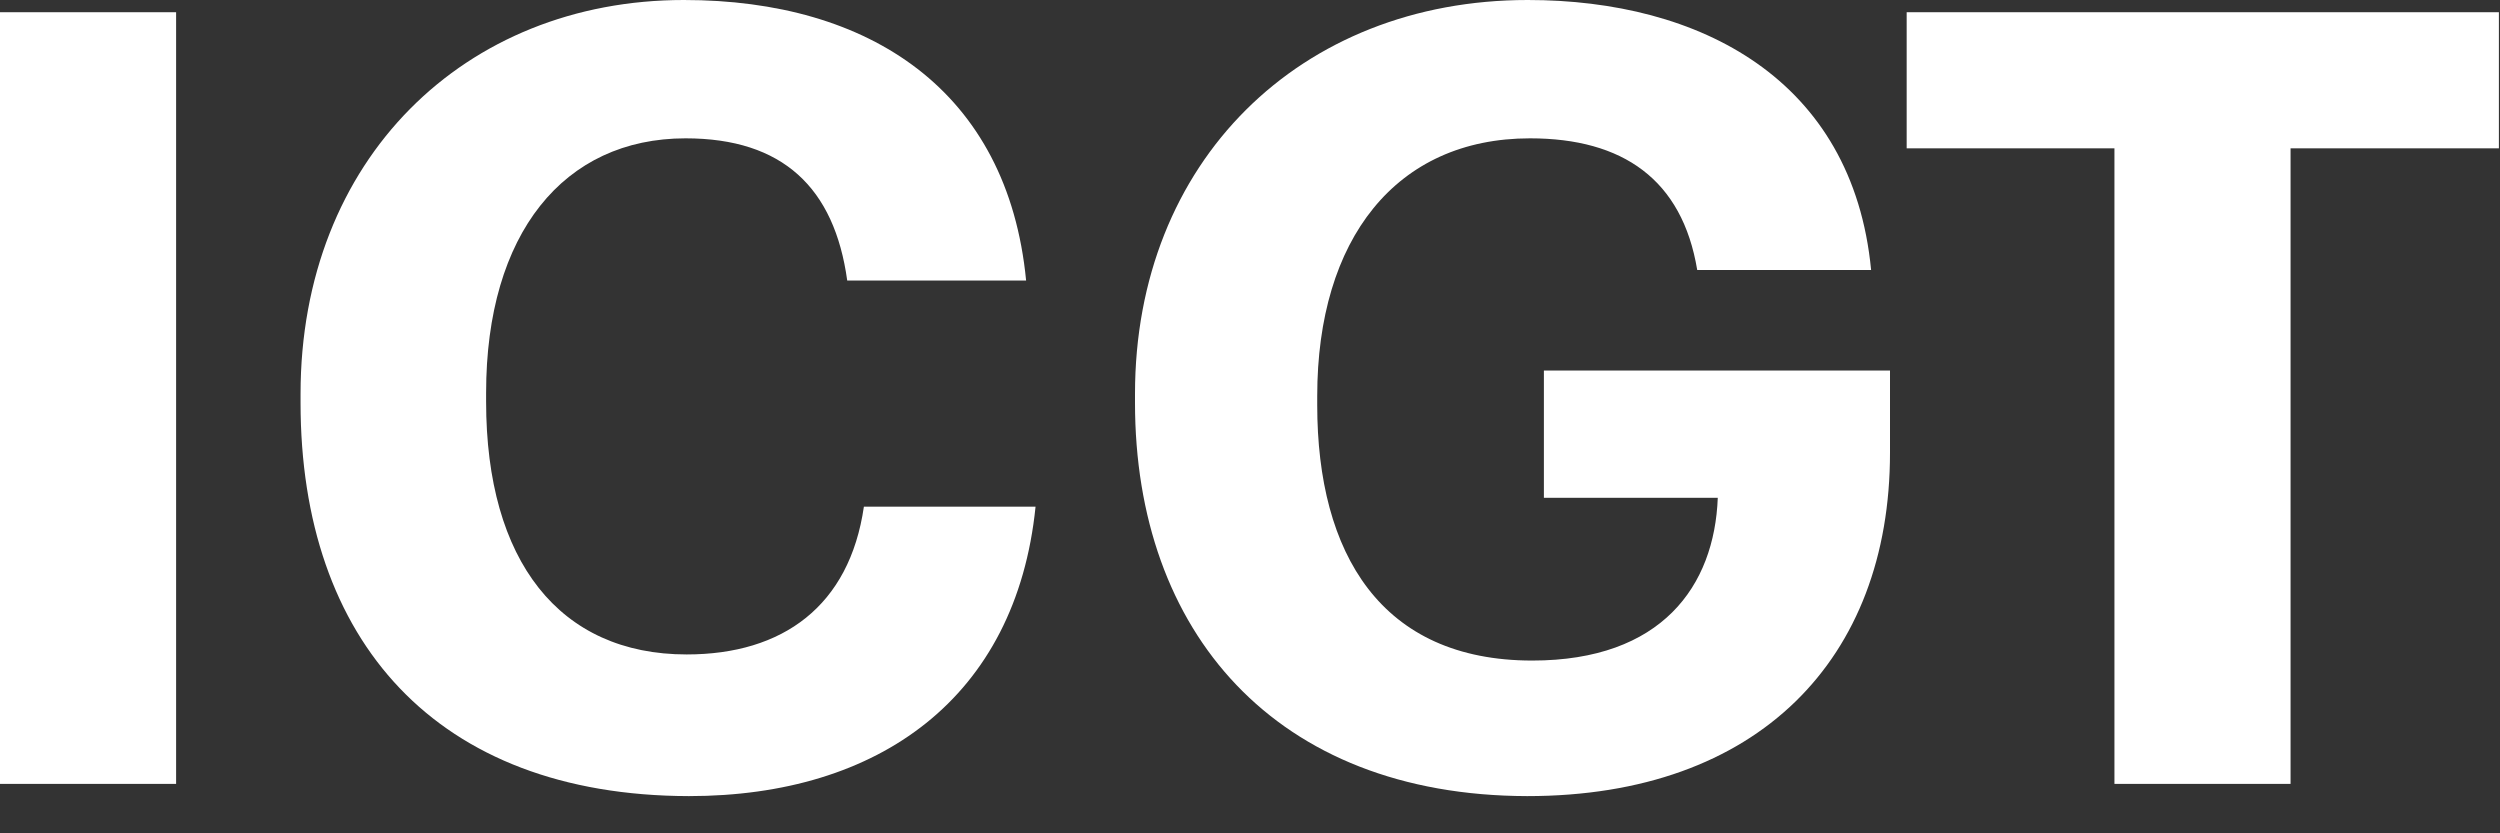
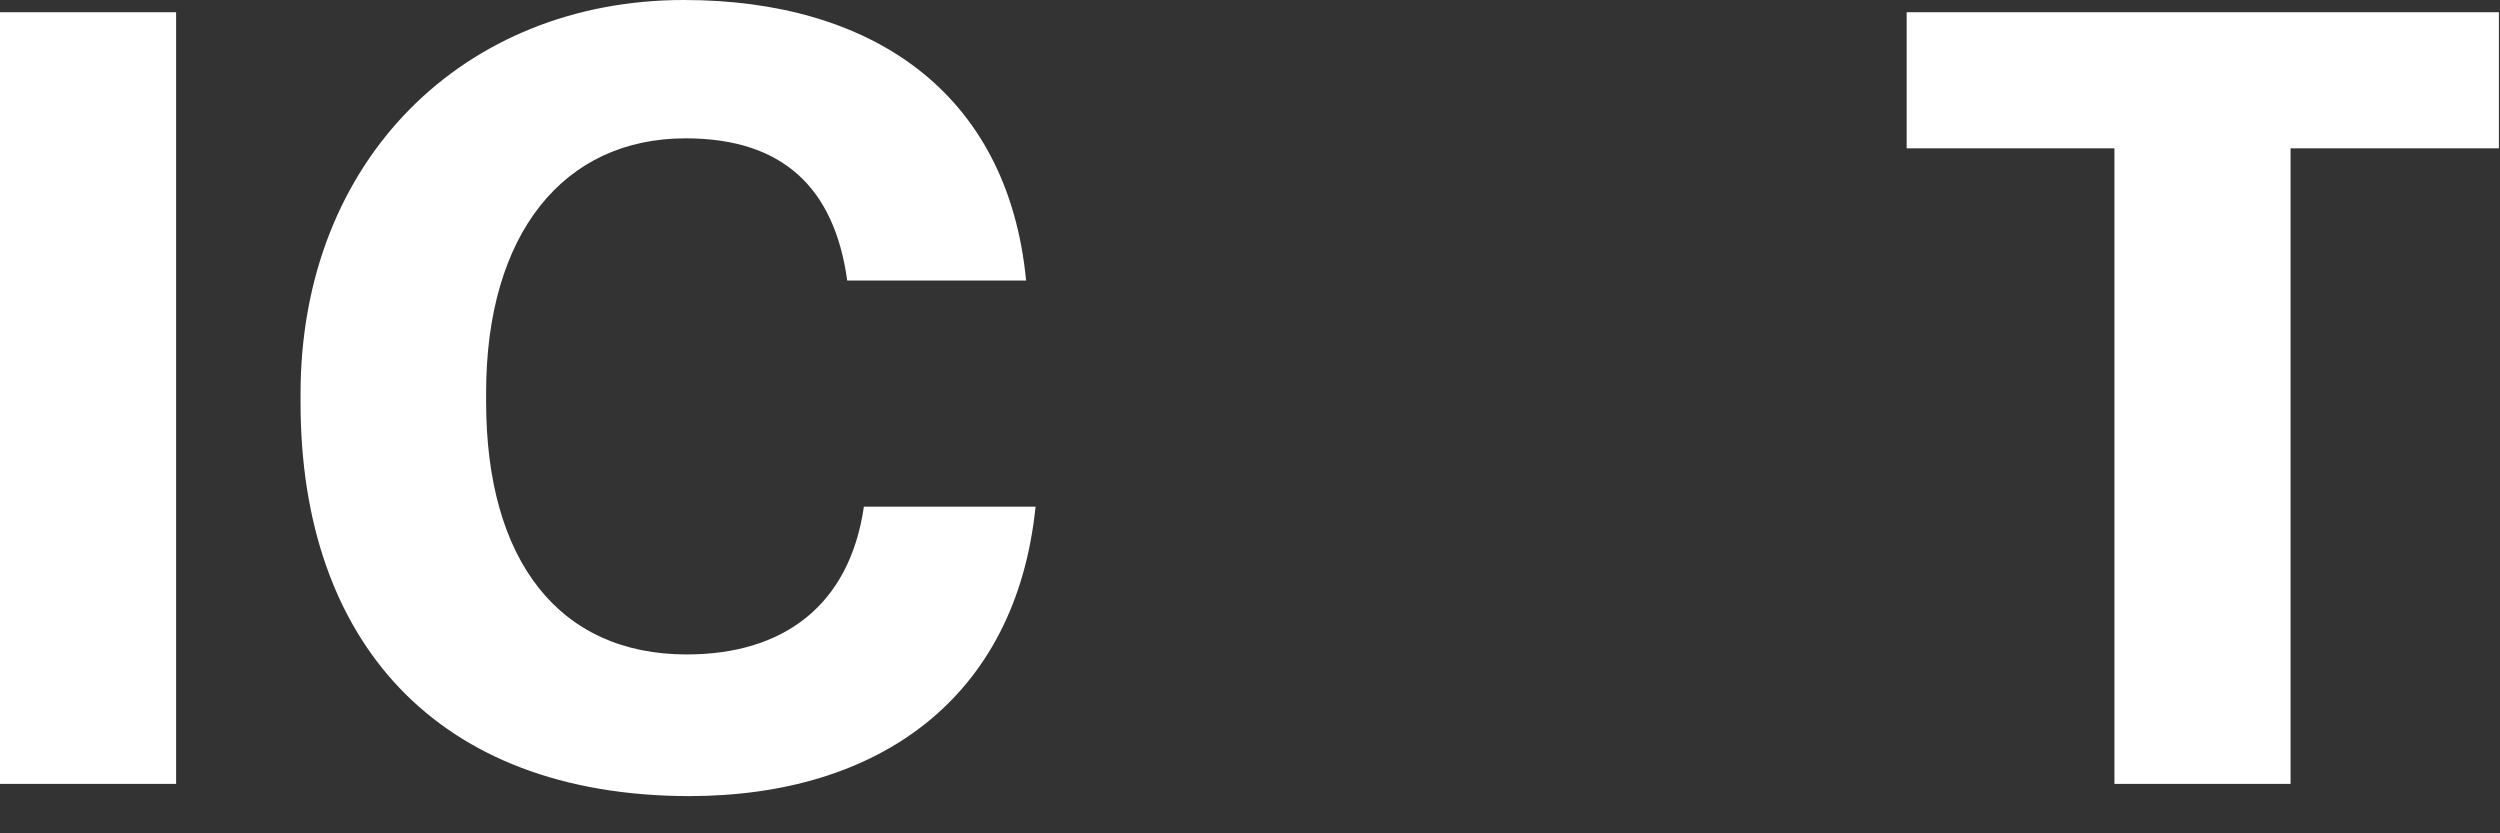
<svg xmlns="http://www.w3.org/2000/svg" width="45" height="15" viewBox="0 0 45 15" fill="none">
  <rect x="0" y="0" width="45" height="15" fill="#333333" stroke="none" />
  <path d="M0 0.22H3.17V14.11H0V0.22Z" fill="white" />
  <path d="M5.41 7.25V7.09C5.41 2.87 8.36 0 12.31 0C15.65 0 18.14 1.63 18.47 5.05H15.25C15.02 3.38 14.09 2.49 12.34 2.49C10.15 2.49 8.75 4.2 8.75 7.07V7.23C8.75 10.1 10.07 11.78 12.36 11.78C14.09 11.78 15.29 10.91 15.55 9.12H18.64C18.29 12.56 15.82 14.33 12.4 14.33C7.84 14.32 5.41 11.52 5.41 7.25Z" fill="white" />
-   <path d="M20.43 7.25V7.09C20.43 2.91 23.4 0 27.5 0C30.59 0 33.35 1.42 33.68 4.86H30.55C30.28 3.23 29.21 2.49 27.54 2.49C25.13 2.49 23.71 4.3 23.71 7.13V7.29C23.71 9.97 24.86 11.89 27.58 11.89C29.91 11.89 30.86 10.55 30.92 8.96H27.79V6.67H34.02V8.15C34.02 11.86 31.65 14.33 27.49 14.33C22.95 14.32 20.43 11.37 20.43 7.25Z" fill="white" />
  <path d="M38.07 2.67H34.32V0.22H44.98V2.67H41.23V14.11H38.06V2.67H38.07Z" fill="white" />
</svg>